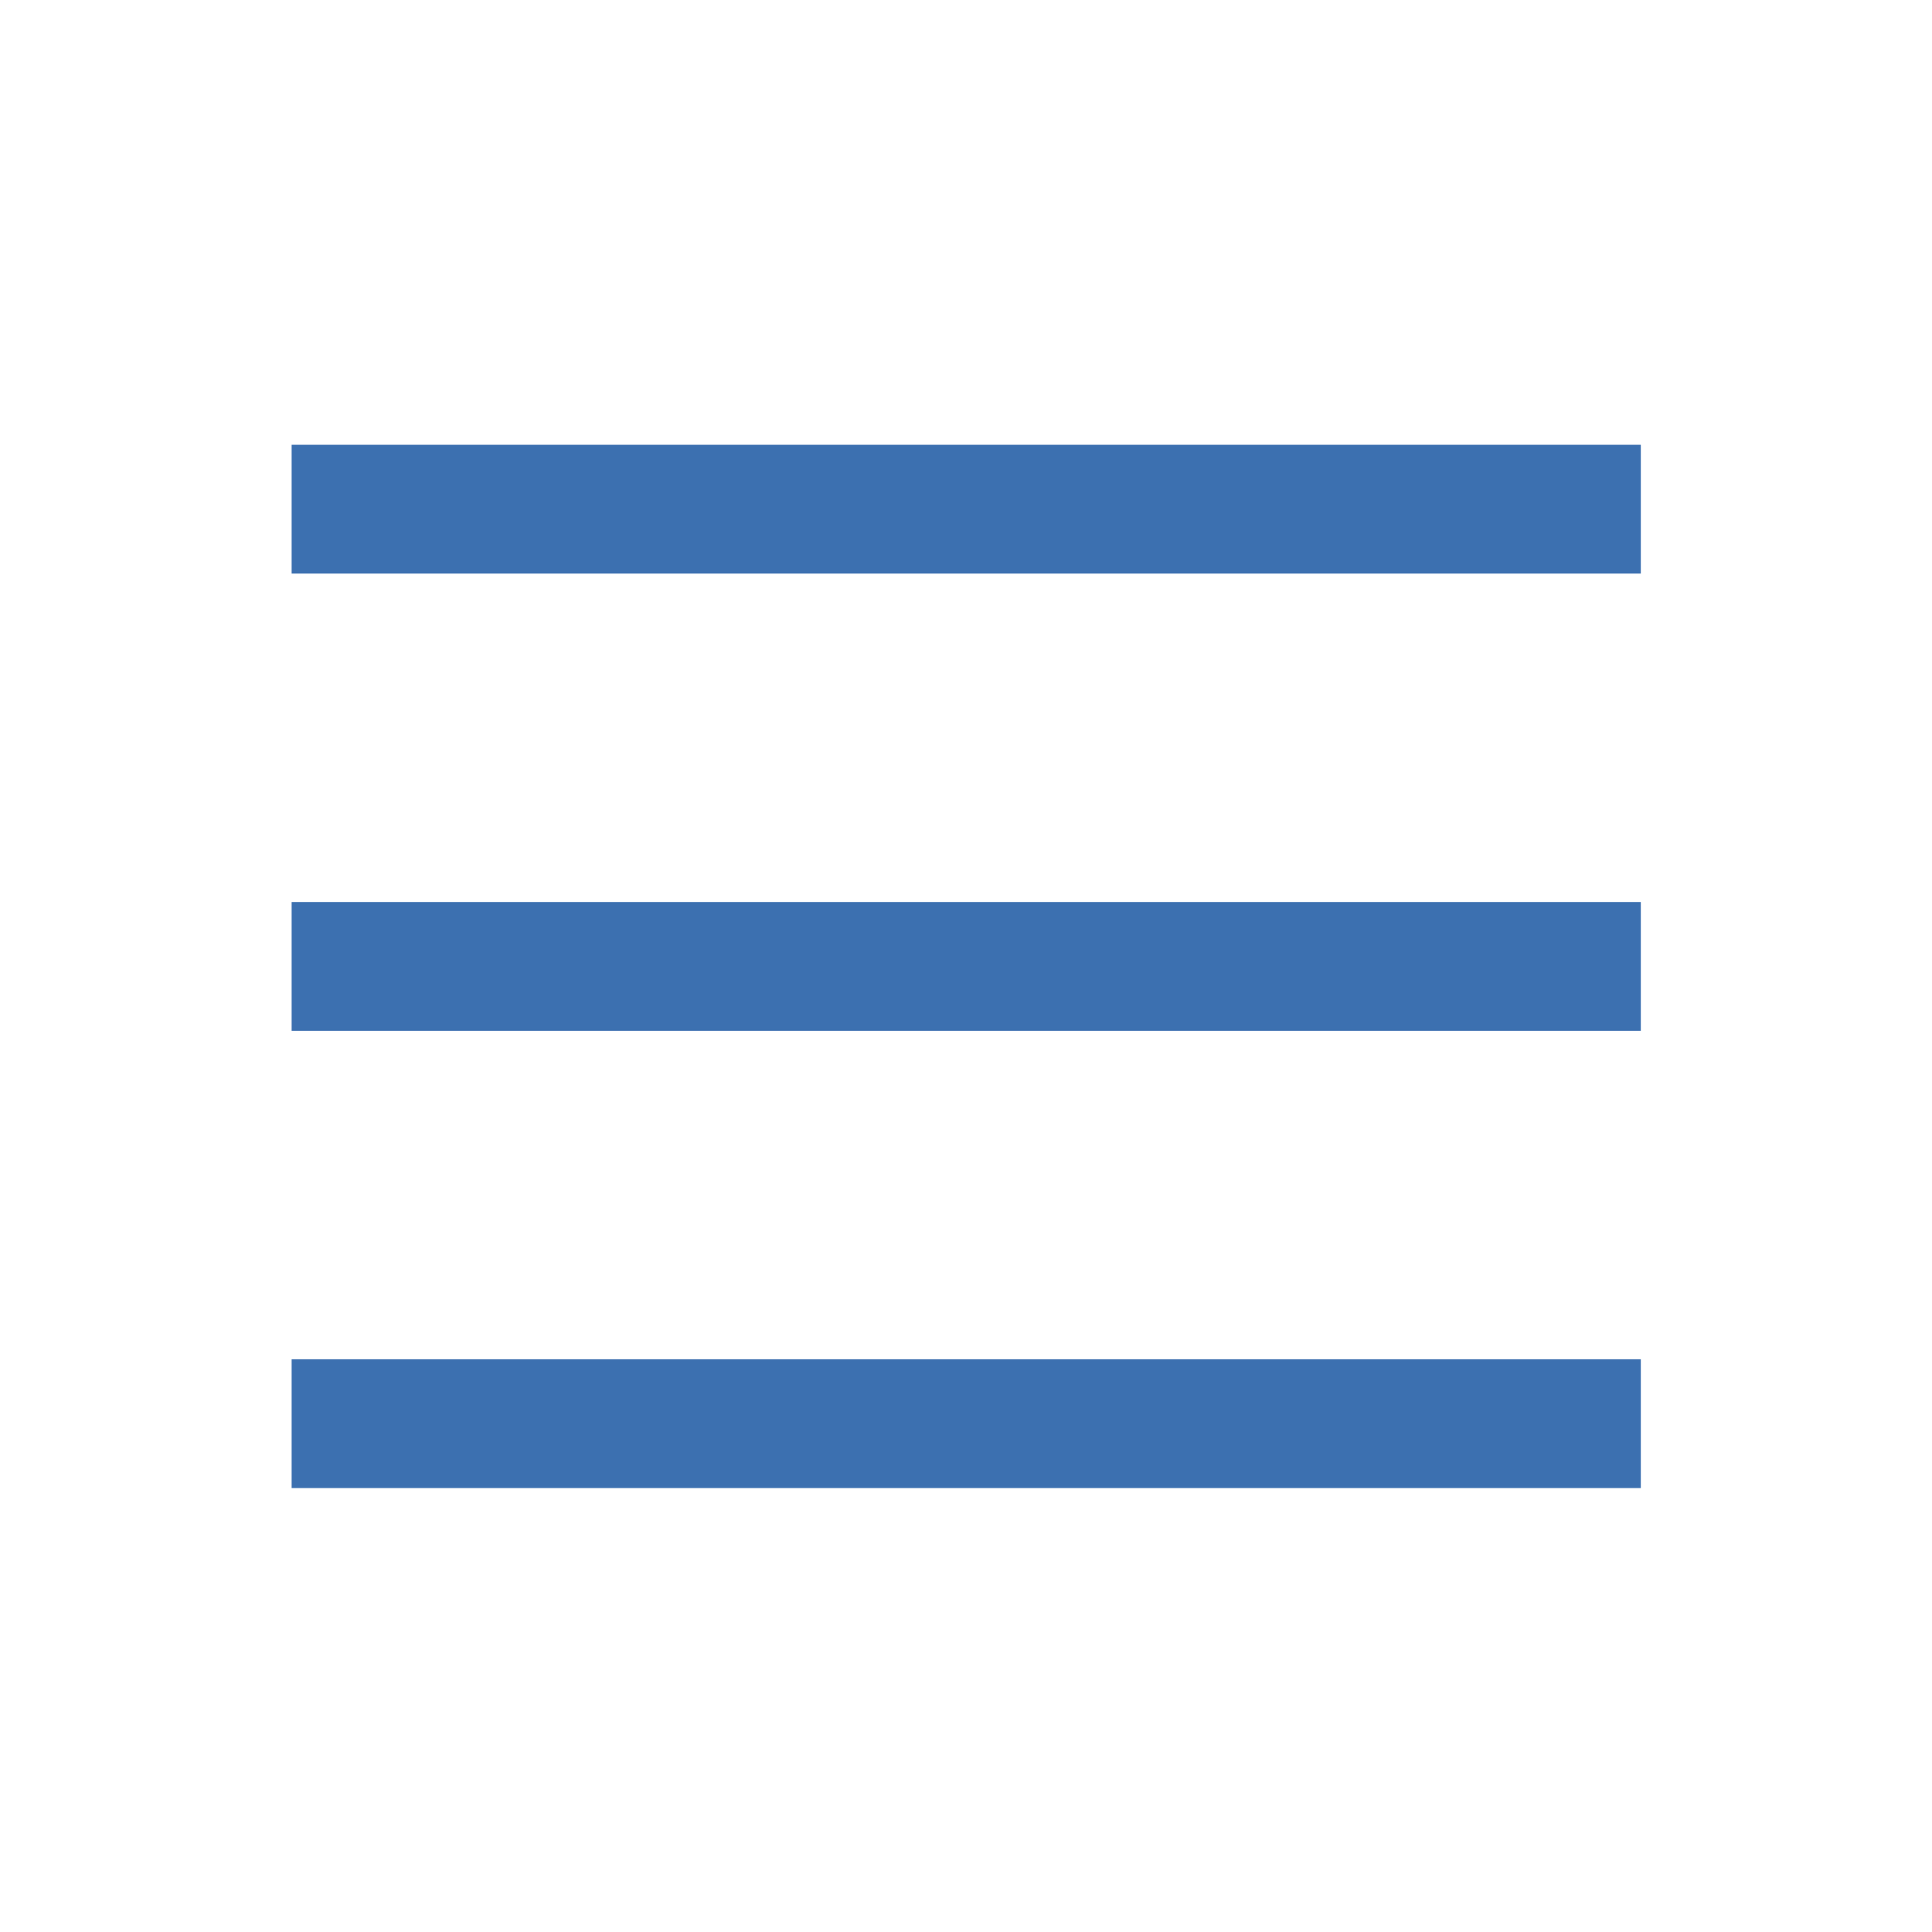
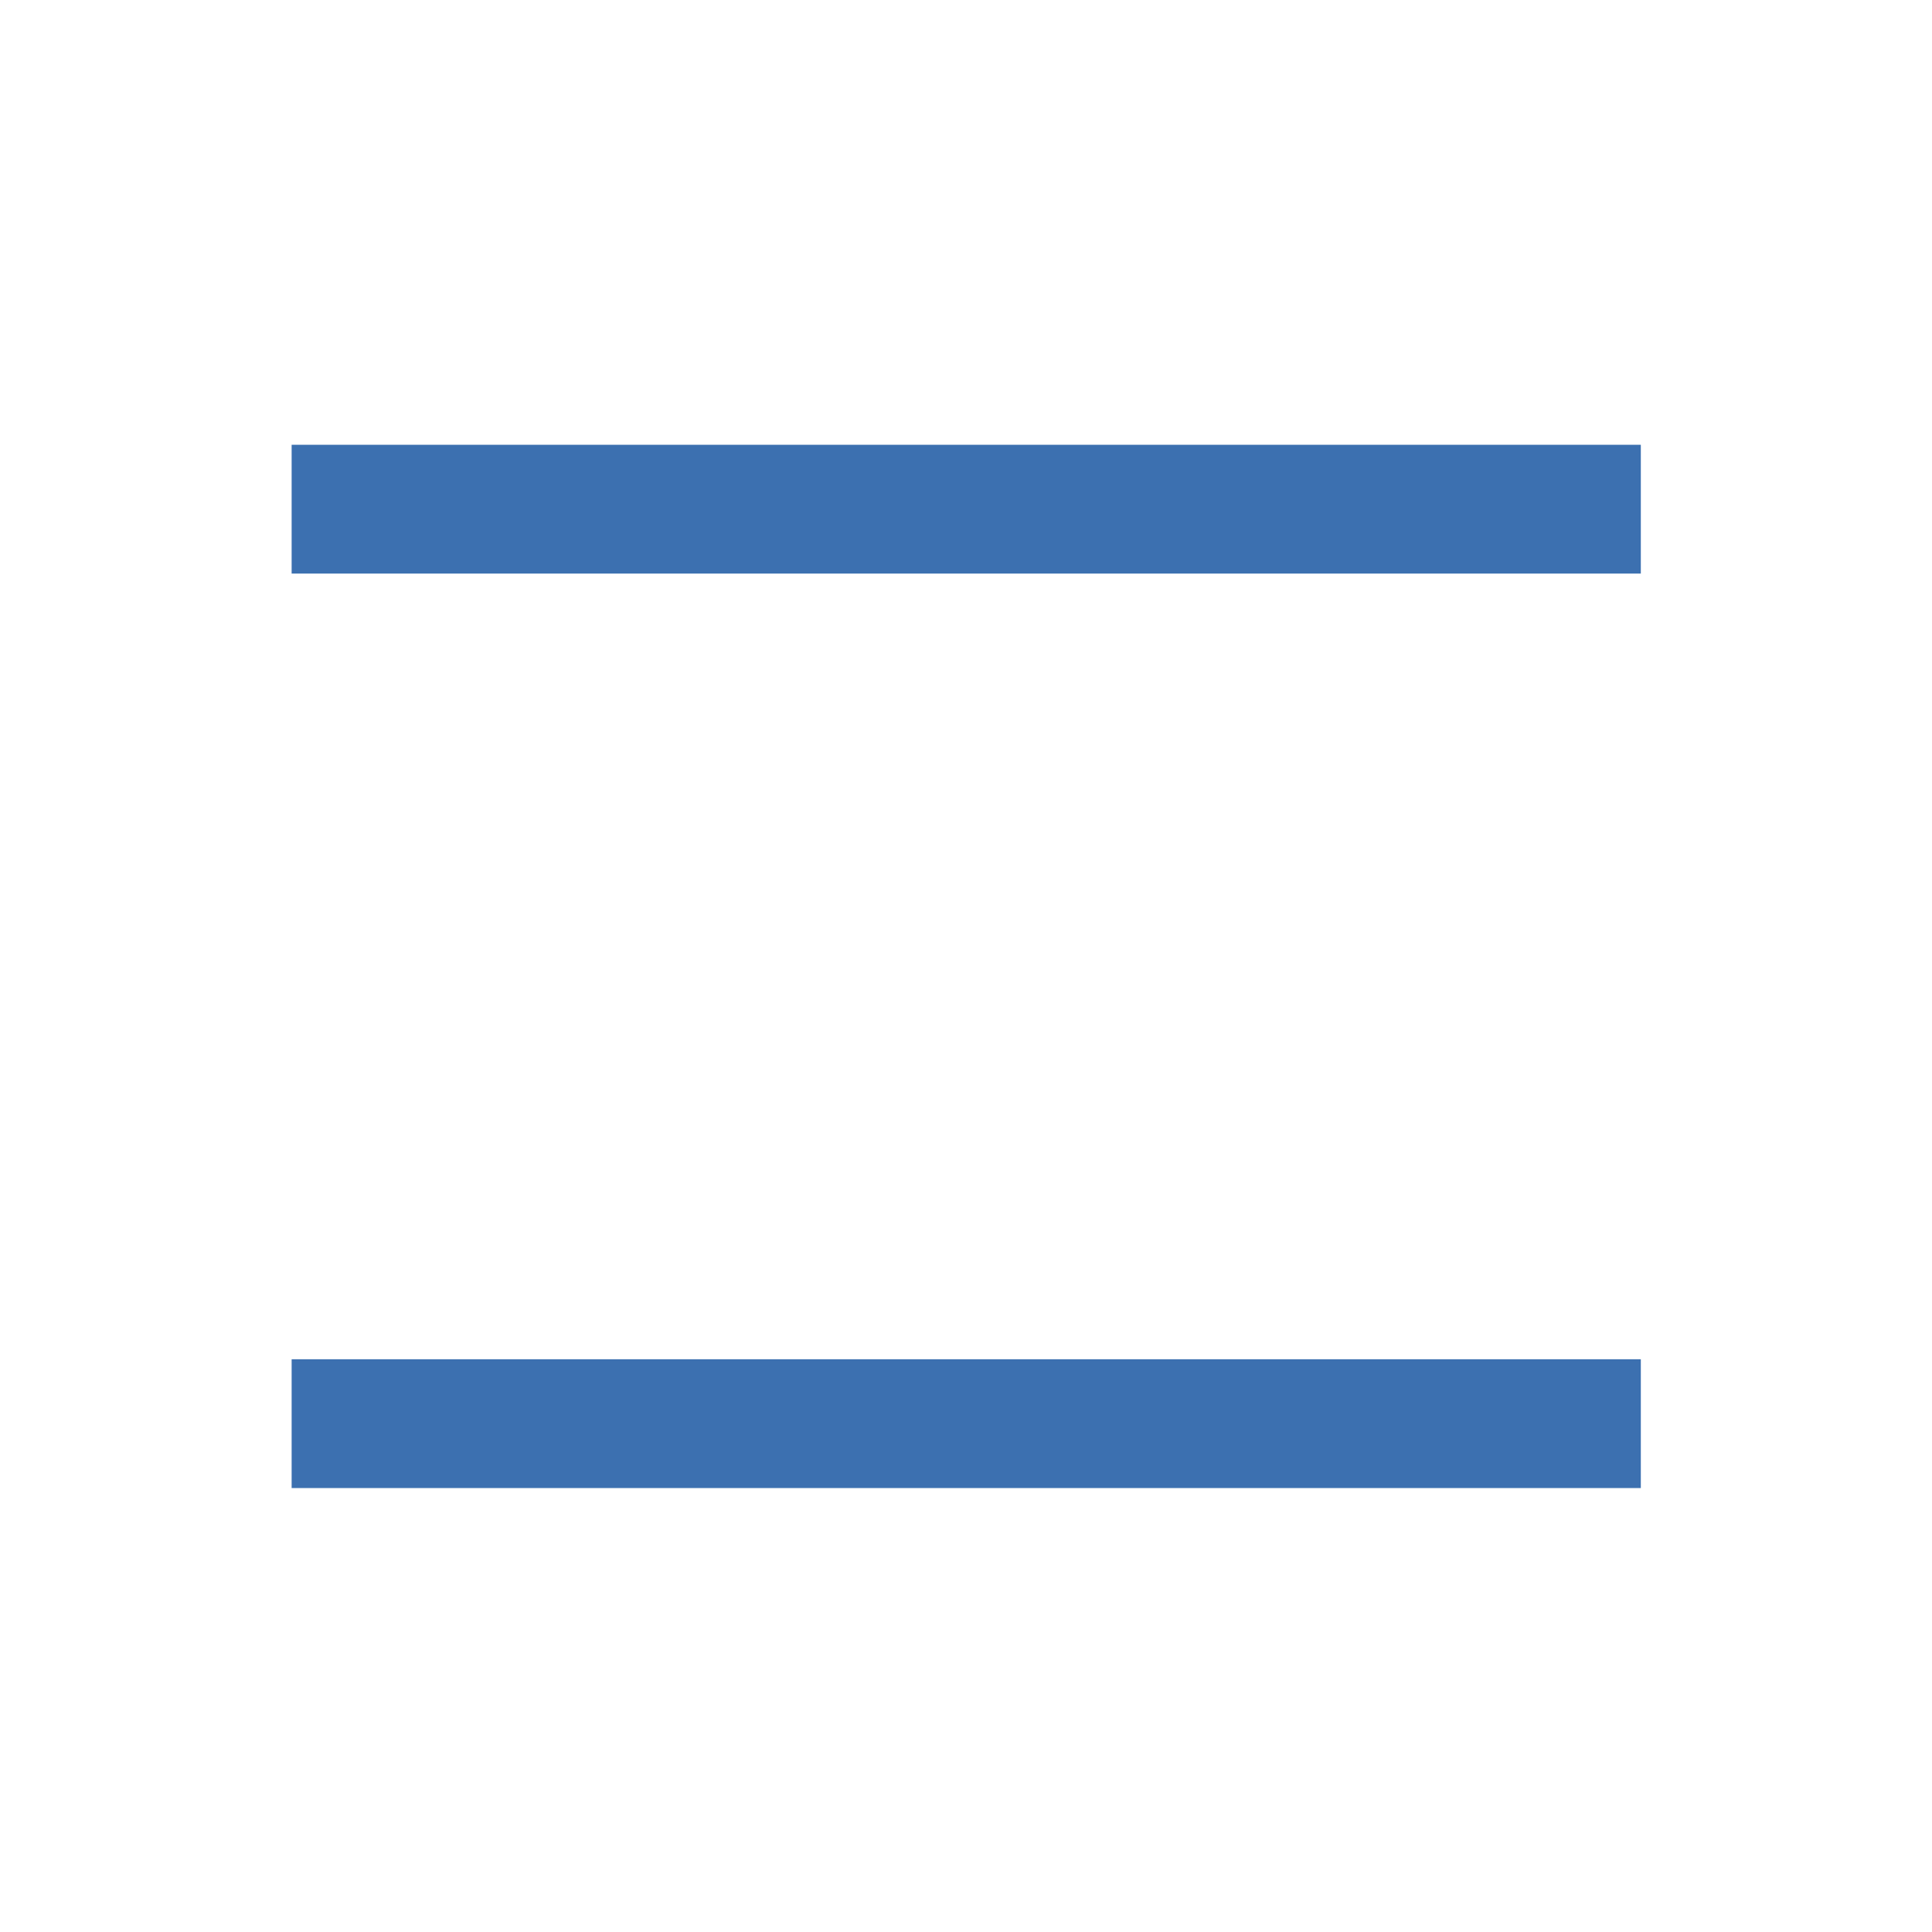
<svg xmlns="http://www.w3.org/2000/svg" version="1.1" id="レイヤー_1" x="0px" y="0px" viewBox="0 0 60 60" style="enable-background:new 0 0 60 60;" xml:space="preserve">
  <style type="text/css">
	.st0{fill:none;}
	.st1{fill:none;stroke:#3C70B0;stroke-width:4;}
</style>
  <g transform="translate(-11730 177)">
-     <rect x="11730" y="-177" class="st0" width="60" height="60" />
    <g transform="translate(10183.557 -189.687)">
      <line class="st1" x1="1555.5" y1="28.5" x2="1597.4" y2="28.5" />
-       <line class="st1" x1="1555.5" y1="42.7" x2="1597.4" y2="42.7" />
      <line class="st1" x1="1555.5" y1="56.9" x2="1597.4" y2="56.9" />
    </g>
  </g>
</svg>